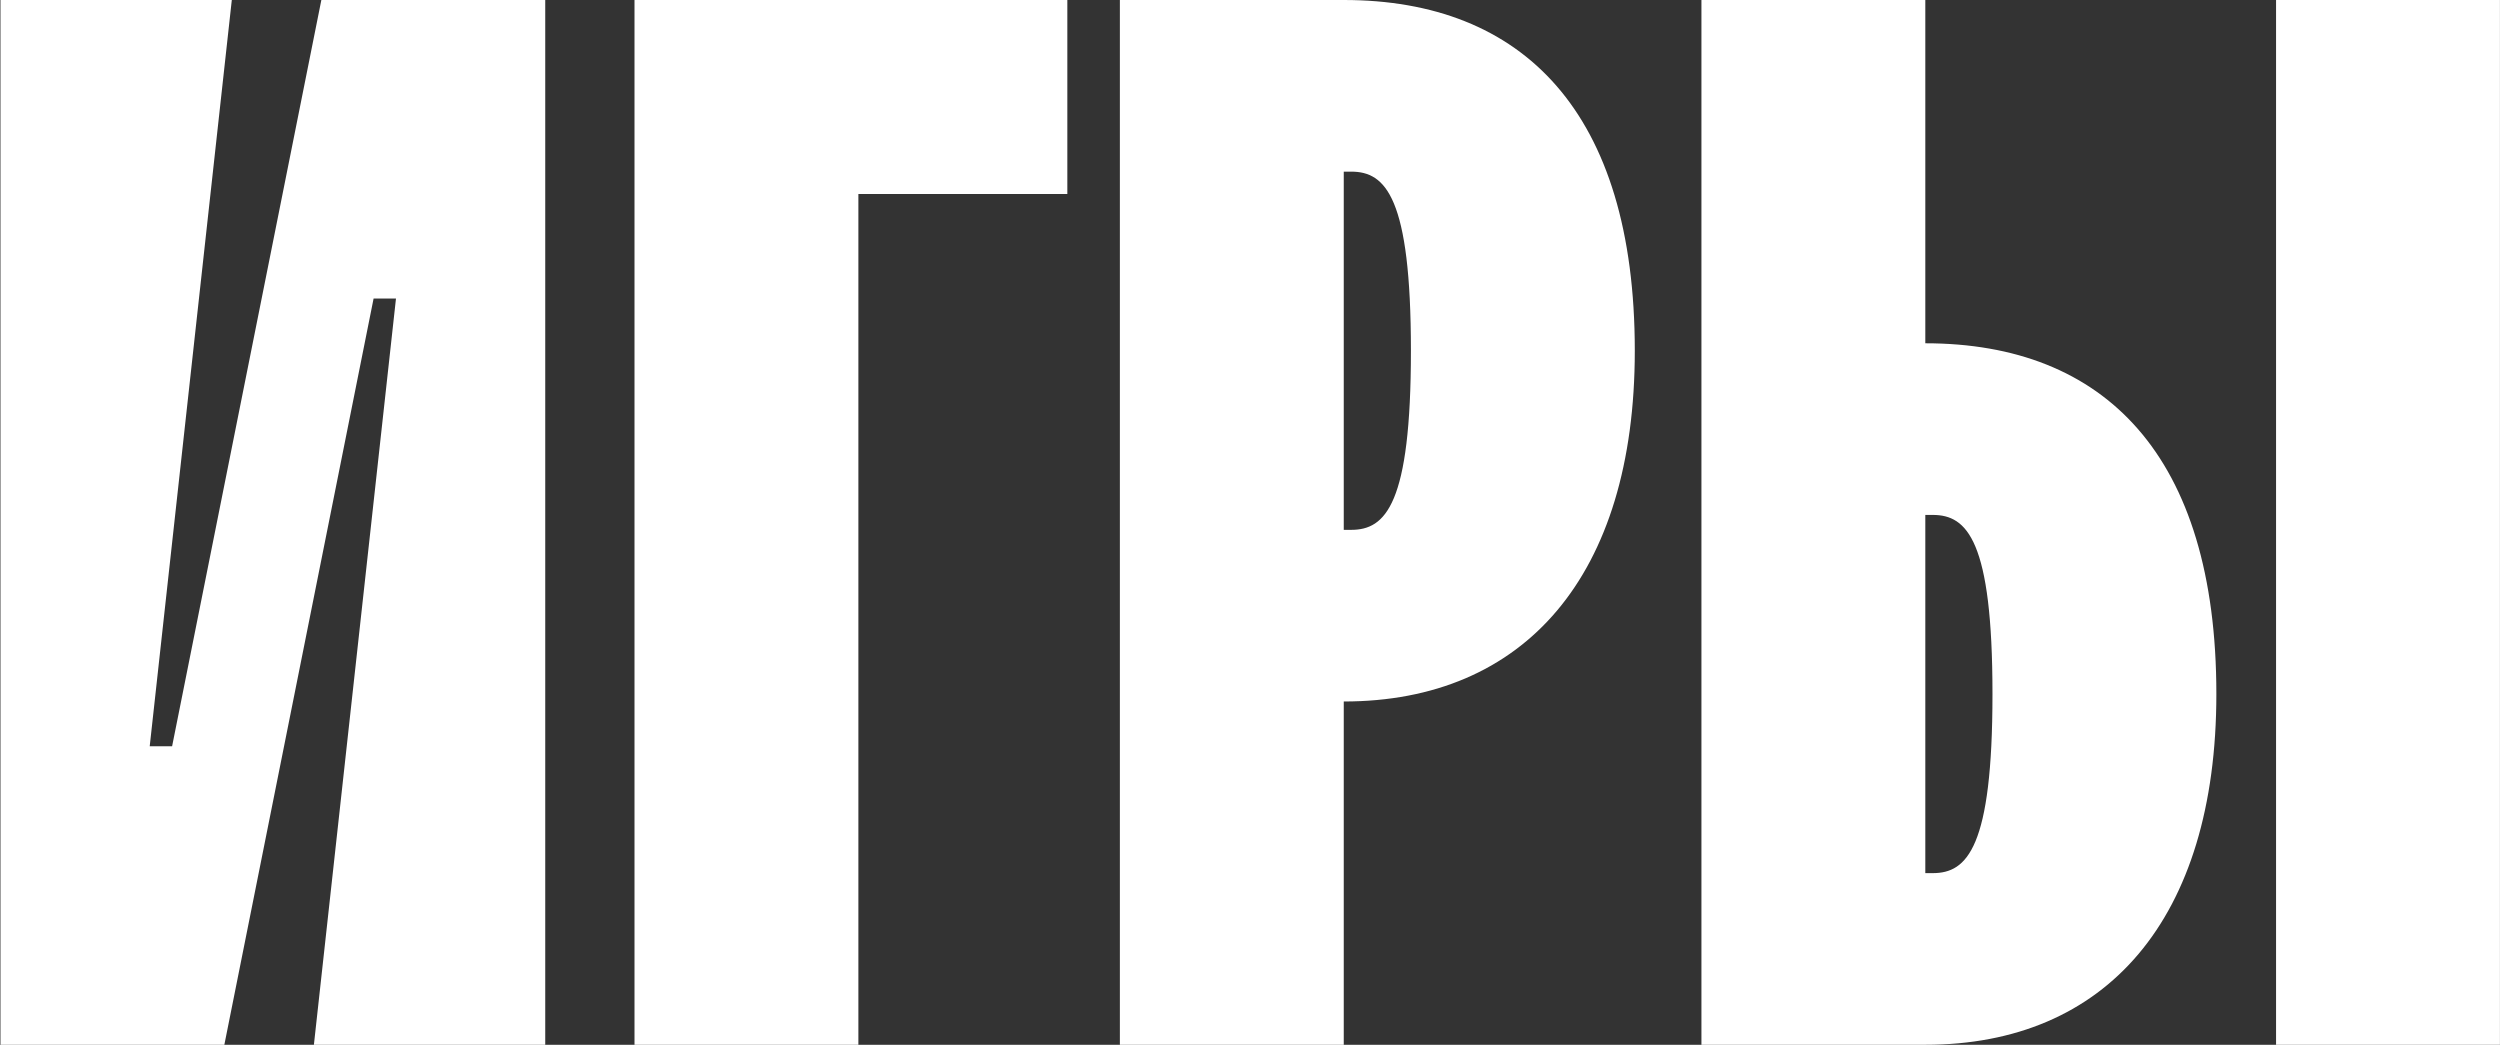
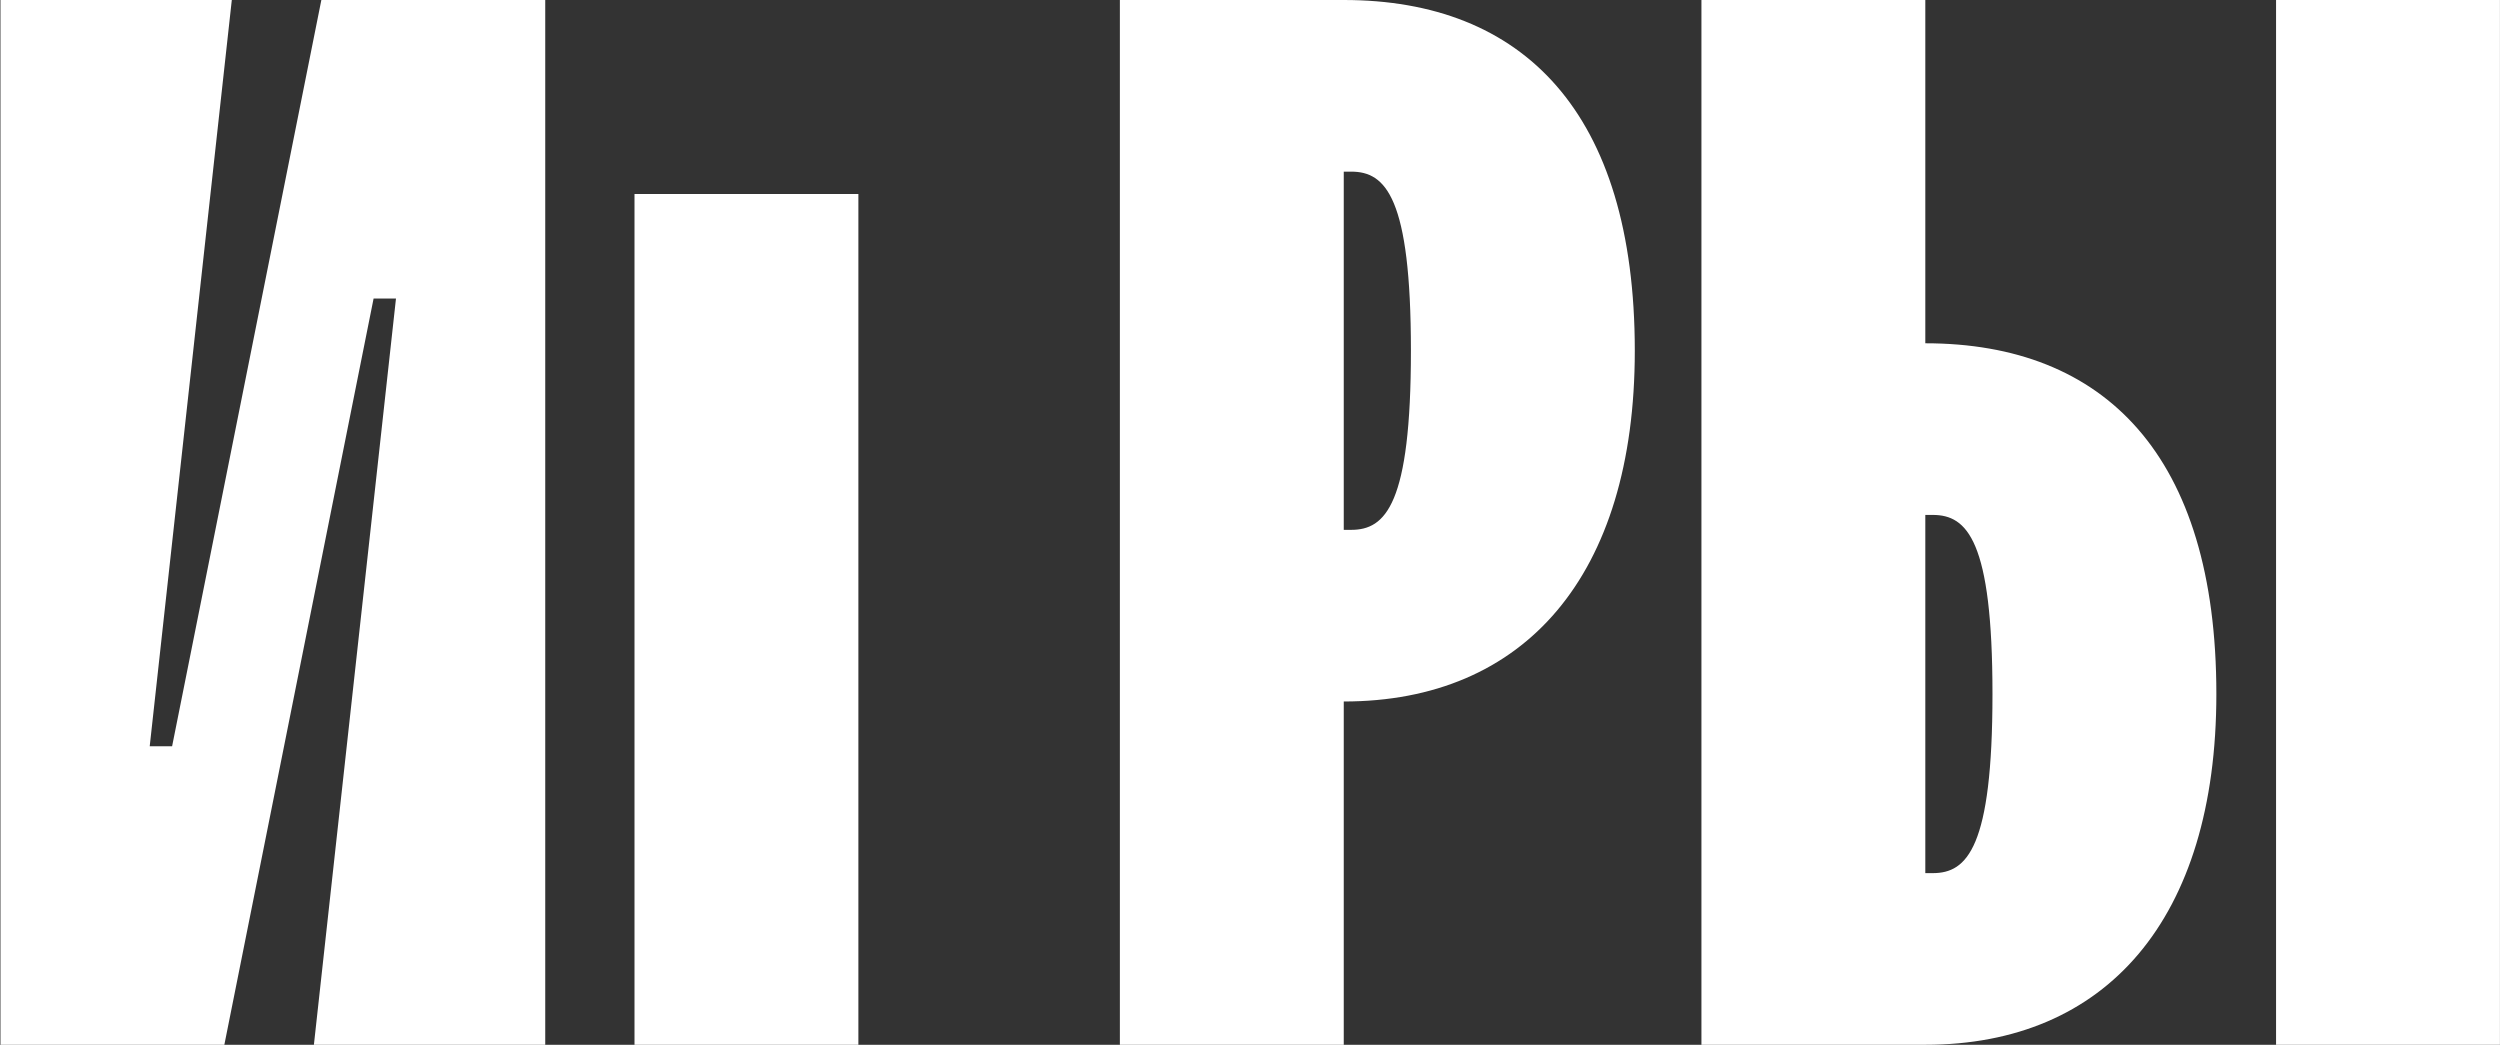
<svg xmlns="http://www.w3.org/2000/svg" width="335" height="140" viewBox="0 0 335 140" fill="none">
  <rect x="0" y="0" width="335" height="140" fill="#333333" stroke="none" />
-   <path d="M0.063 140H30.062L50.062 40H53.062L42.062 140H73.062V-9.53674e-06H43.062L23.062 100H20.062L31.062 -9.53674e-06H0.063V140ZM85.023 140H115.023V26H143.023V-9.53674e-06H85.023V140ZM180.063 71V23H181.063C185.663 23 189.063 26.4 189.063 47C189.063 67.6 185.663 71 181.063 71H180.063ZM150.063 140H180.063V94C204.263 94 219.063 77.2 219.063 47C219.063 15 204.063 -9.53674e-06 180.063 -9.53674e-06H150.063V140ZM304.992 140H334.992V-9.53674e-06H304.992V140ZM227.992 140H257.992C282.192 140 296.992 123.2 296.992 93C296.992 61 281.992 46 257.992 46V-9.53674e-06H227.992V140ZM257.992 117V69H258.992C263.592 69 266.992 72.4 266.992 93C266.992 113.6 263.592 117 258.992 117H257.992Z" fill="white" />
+   <path d="M0.063 140H30.062L50.062 40H53.062L42.062 140H73.062V-9.53674e-06H43.062L23.062 100H20.062L31.062 -9.53674e-06H0.063V140ZM85.023 140H115.023V26H143.023H85.023V140ZM180.063 71V23H181.063C185.663 23 189.063 26.4 189.063 47C189.063 67.6 185.663 71 181.063 71H180.063ZM150.063 140H180.063V94C204.263 94 219.063 77.2 219.063 47C219.063 15 204.063 -9.53674e-06 180.063 -9.53674e-06H150.063V140ZM304.992 140H334.992V-9.53674e-06H304.992V140ZM227.992 140H257.992C282.192 140 296.992 123.2 296.992 93C296.992 61 281.992 46 257.992 46V-9.53674e-06H227.992V140ZM257.992 117V69H258.992C263.592 69 266.992 72.4 266.992 93C266.992 113.6 263.592 117 258.992 117H257.992Z" fill="white" />
</svg>